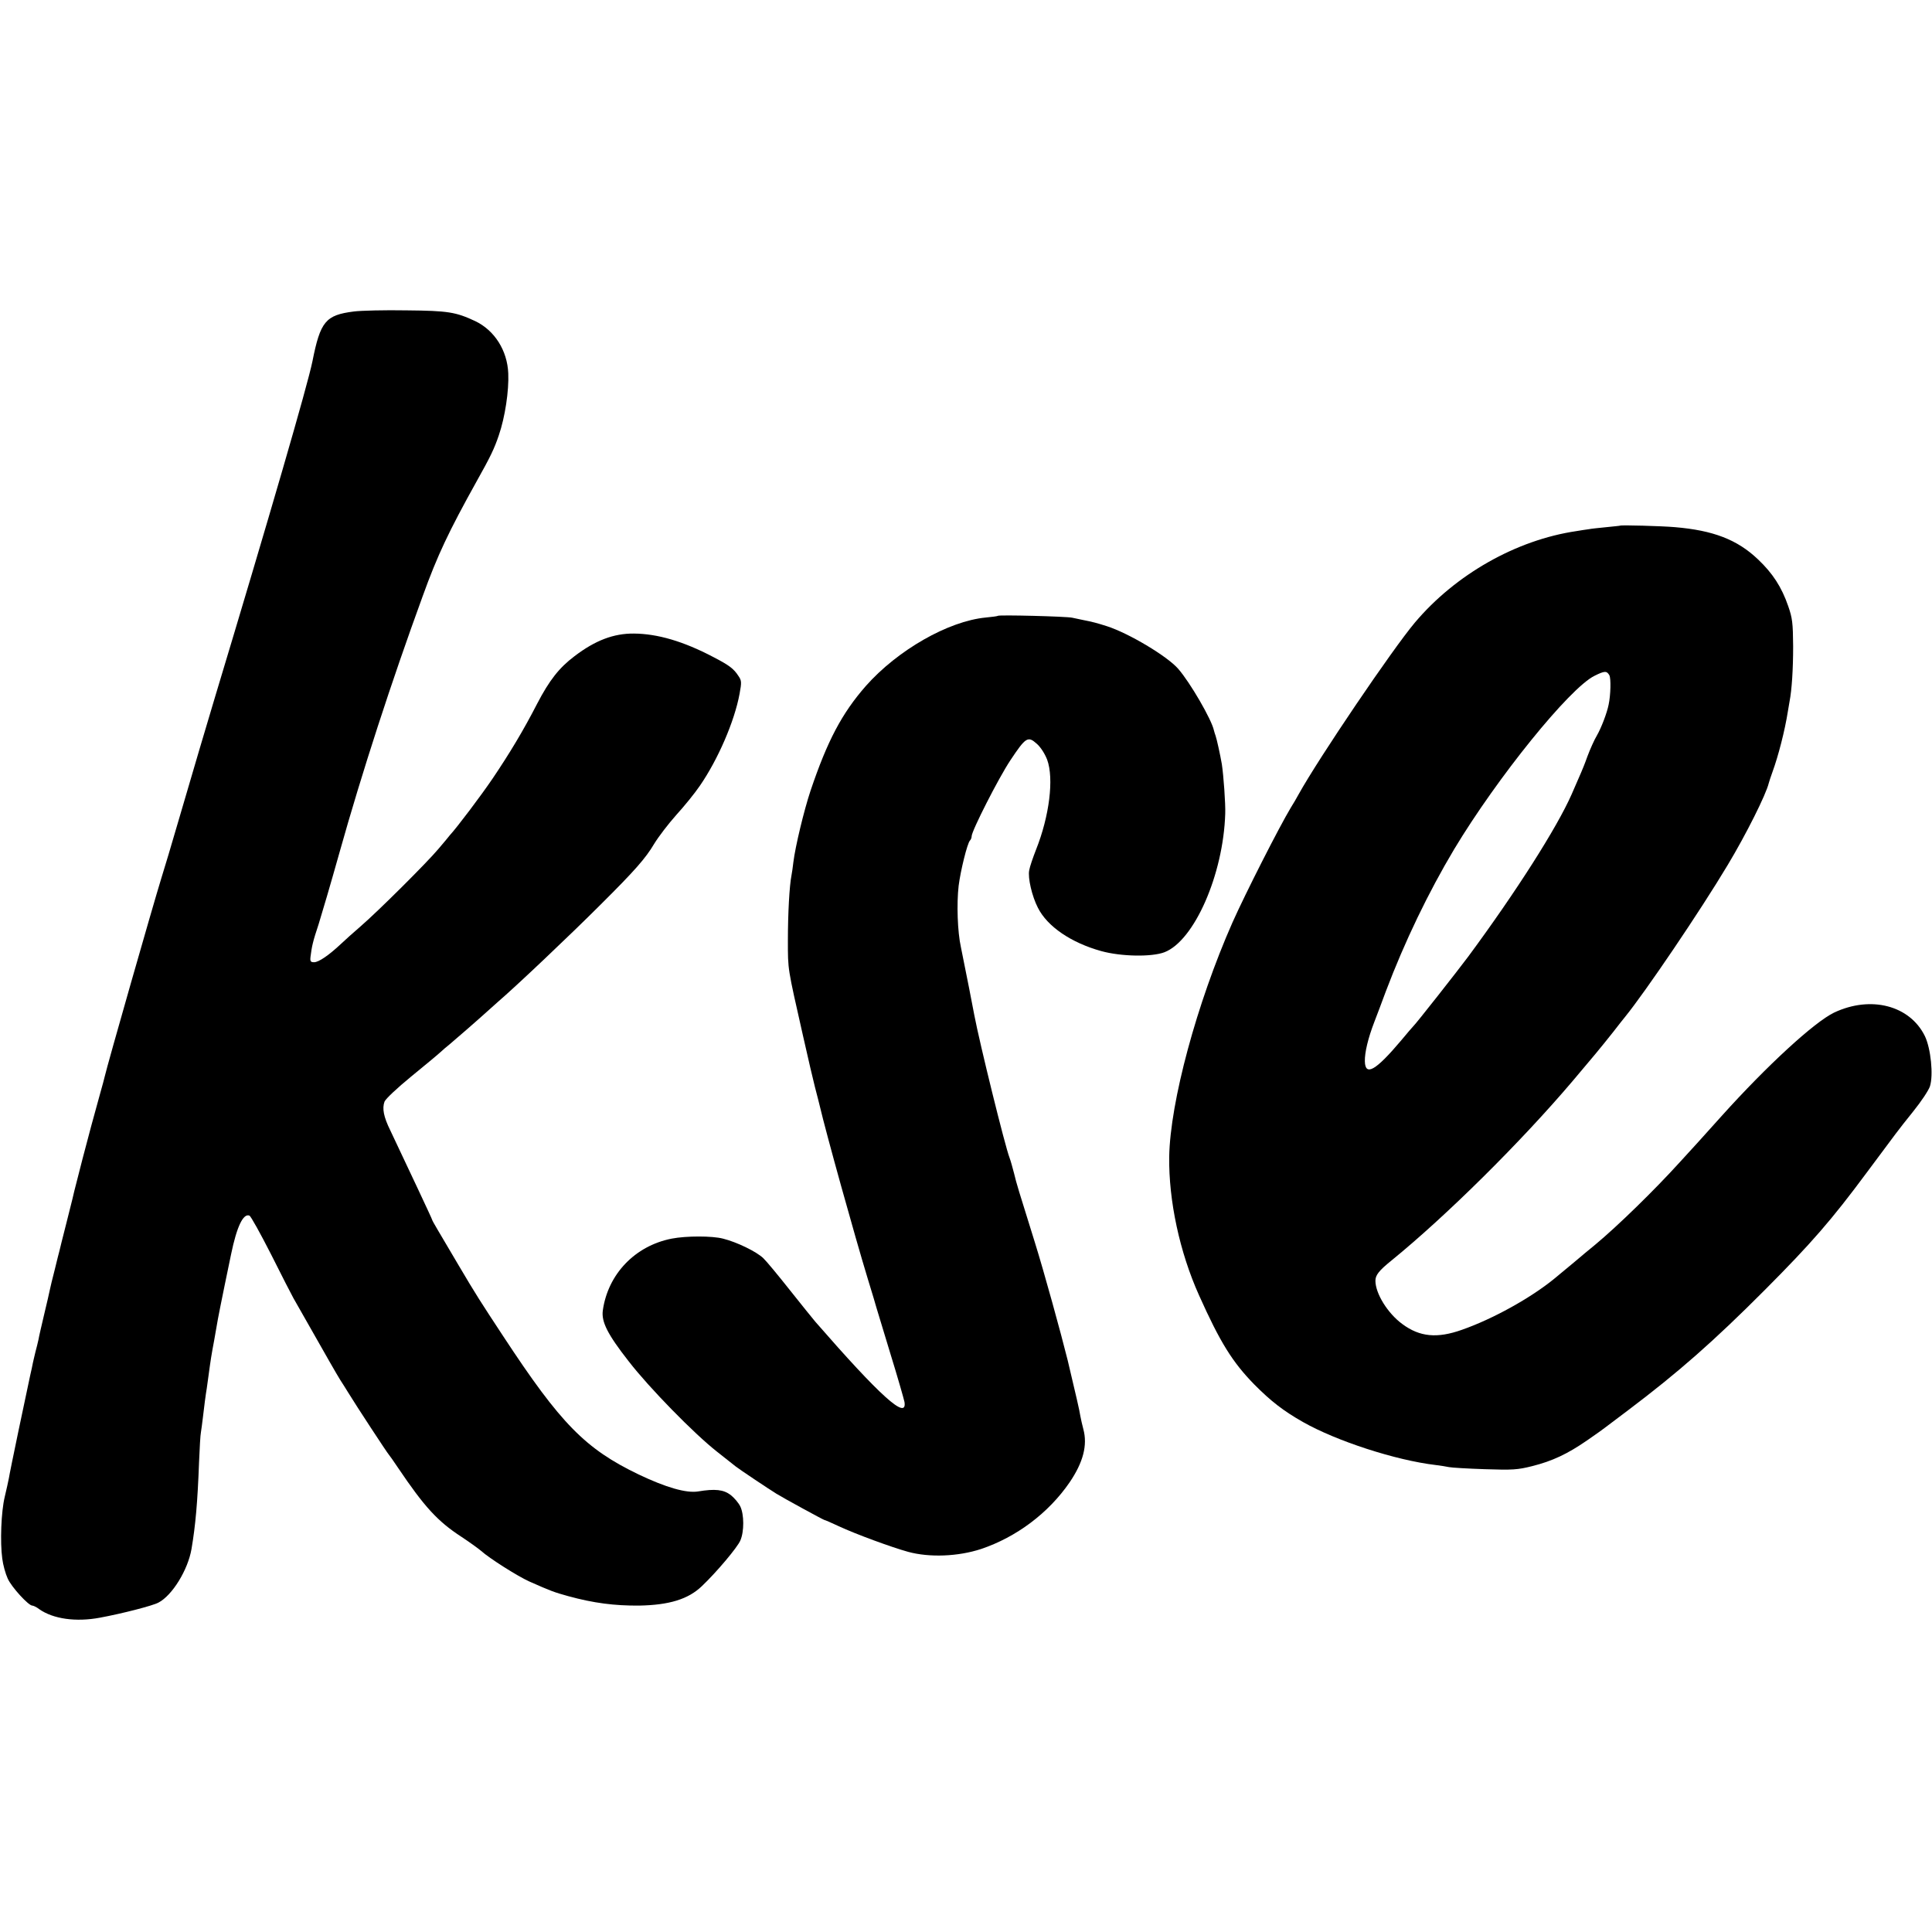
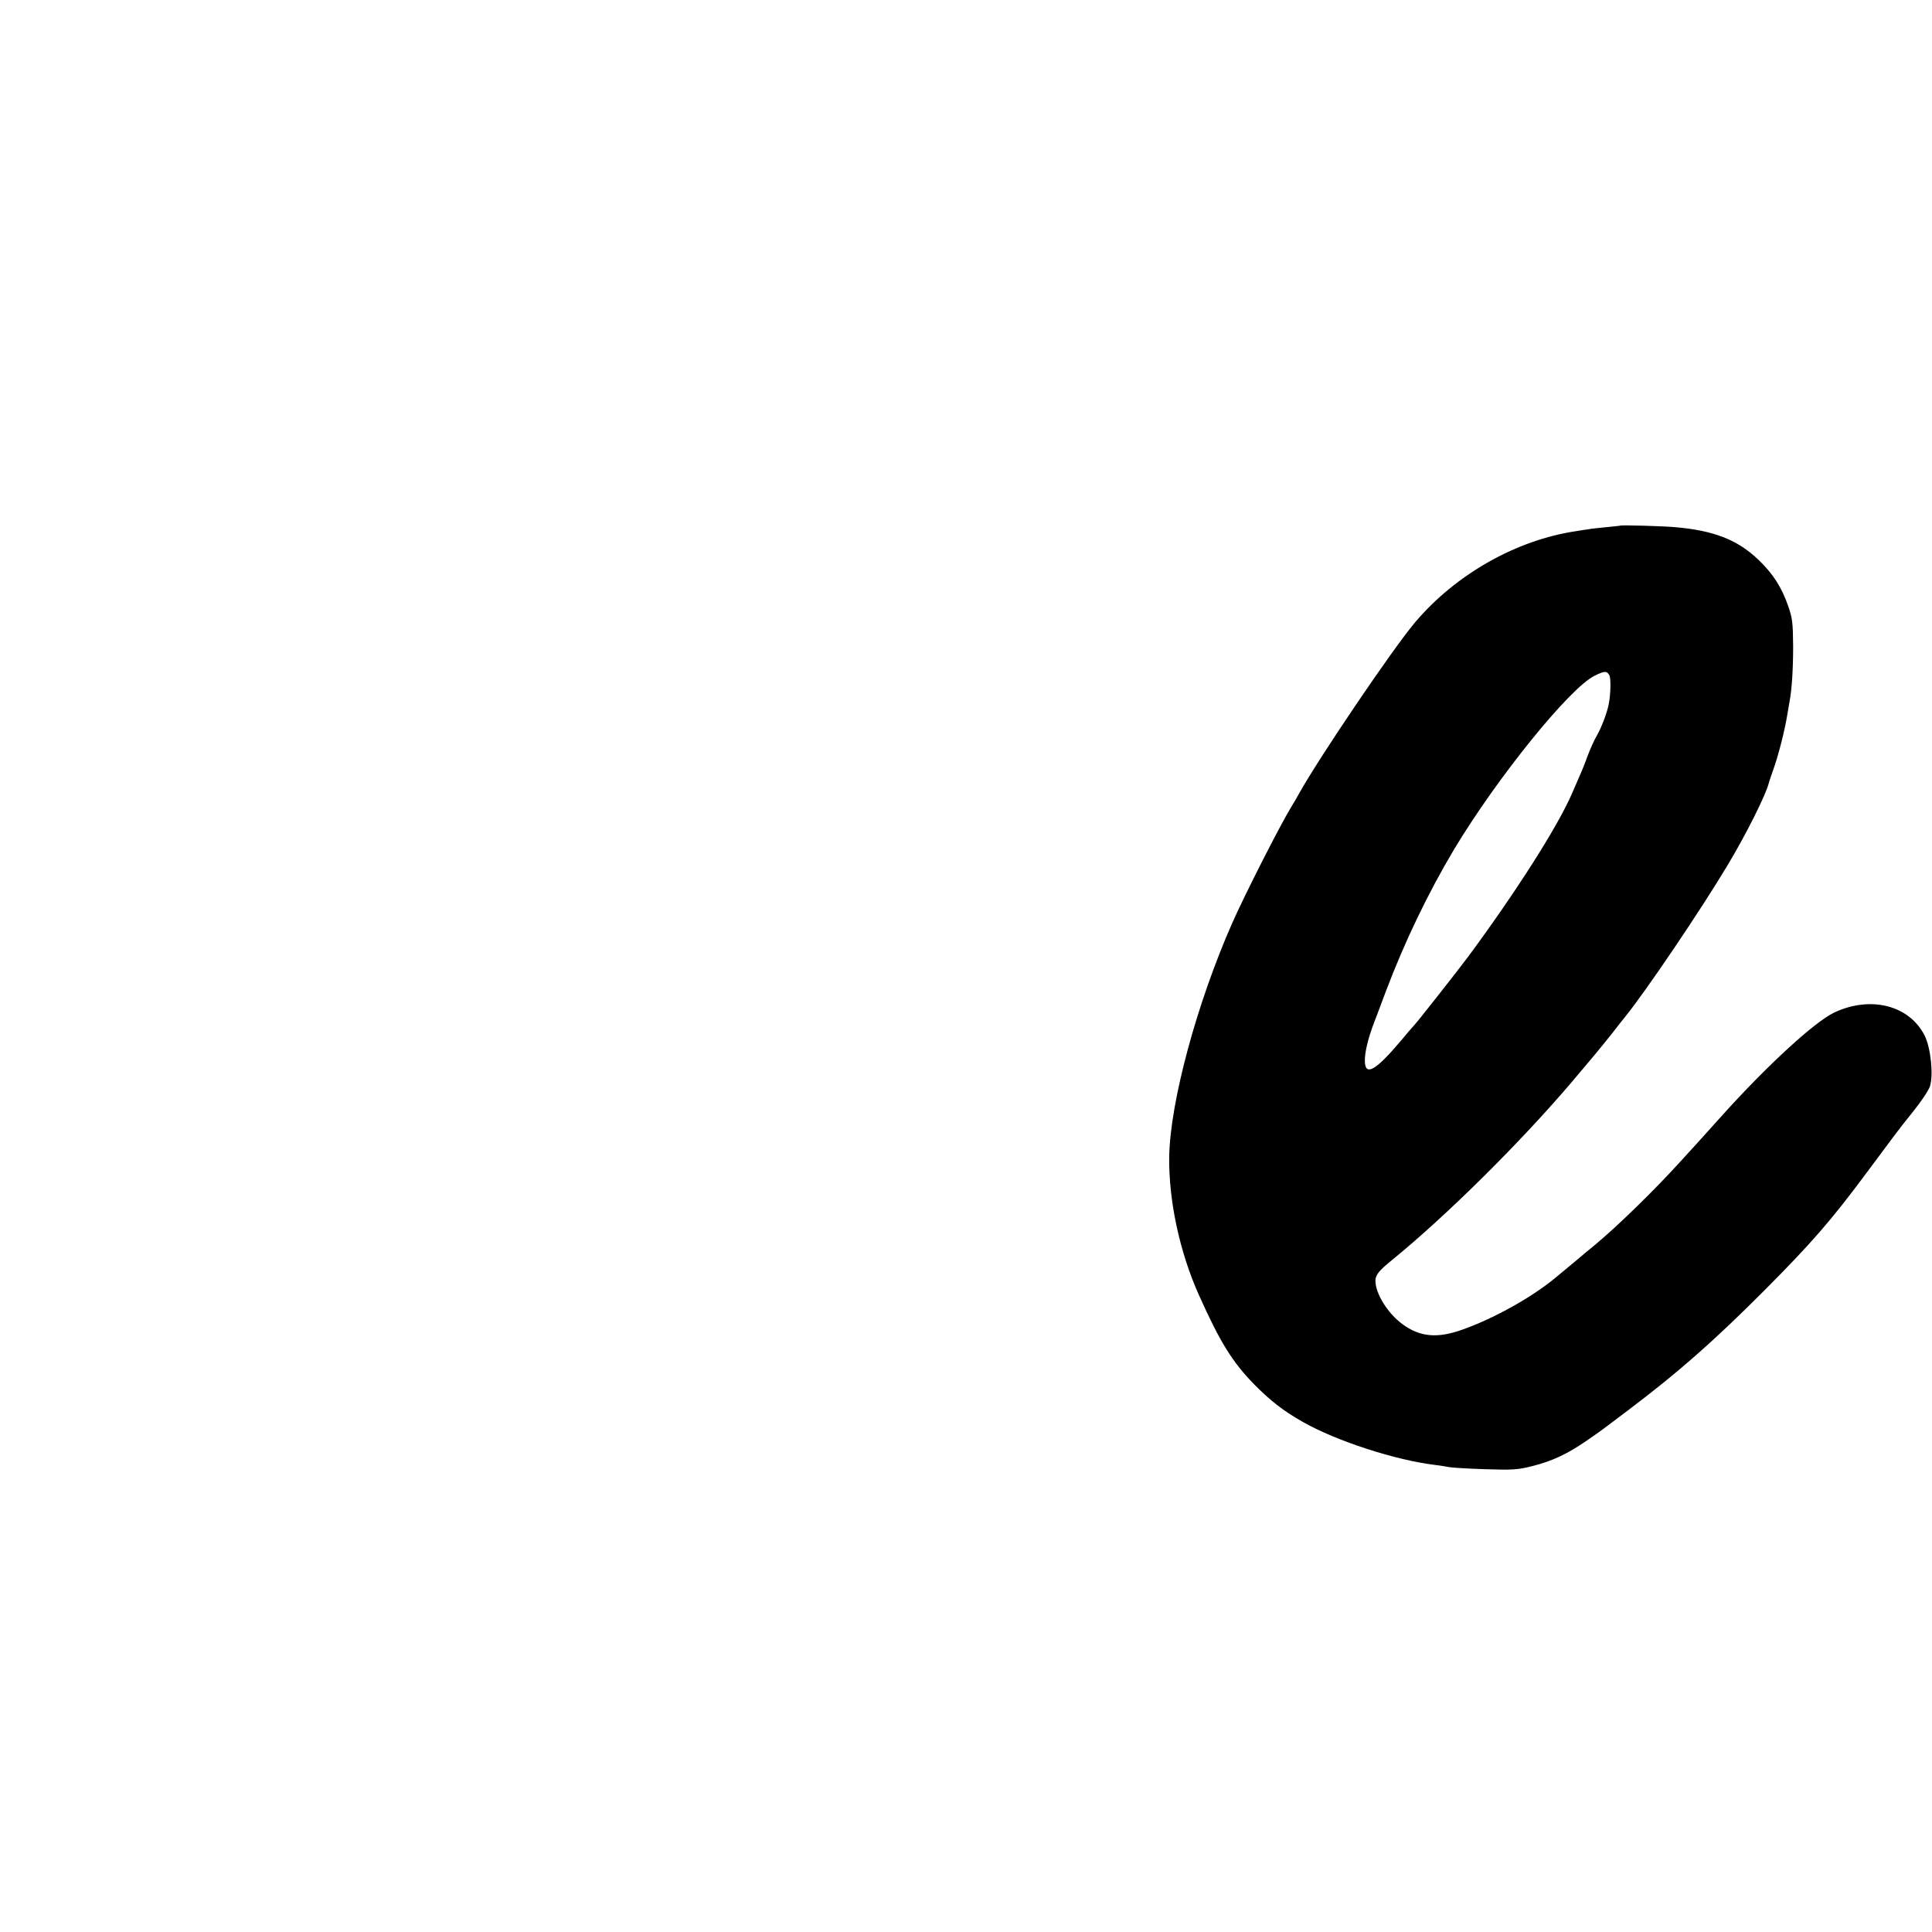
<svg xmlns="http://www.w3.org/2000/svg" version="1.0" width="1024pt" height="1024pt" viewBox="0 0 1024 1024" preserveAspectRatio="xMidYMid meet">
  <g transform="translate(0,1024) scale(0.1,-0.1)" fill="#000000" stroke="none">
-     <path d="M1875 8589 c-149 -19 -177 -52 -219 -264 -26 -128 -226 -816 -518 -1785 -72 -241 -79 -265 -192 -650 -36 -124 -77 -261 -91 -305 -45 -146 -286 -989 -300 -1051 -2 -10 -13 -50 -24 -89 -41 -149 -54 -195 -93 -345 -22 -85 -42 -163 -44 -172 -5 -24 -8 -34 -44 -178 -18 -69 -33 -132 -35 -140 -2 -8 -14 -53 -25 -100 -12 -47 -24 -95 -26 -107 -2 -12 -16 -71 -30 -130 -14 -60 -28 -119 -30 -133 -3 -14 -10 -43 -16 -65 -5 -22 -12 -49 -14 -60 -2 -11 -8 -40 -14 -65 -20 -91 -109 -516 -113 -545 -3 -16 -13 -61 -22 -99 -19 -79 -25 -240 -13 -327 4 -33 17 -80 29 -106 20 -45 110 -143 130 -143 6 0 23 -8 37 -19 74 -52 195 -69 322 -45 114 21 279 63 310 80 73 38 156 173 175 284 21 124 32 244 40 460 3 74 7 146 10 159 2 14 7 47 10 75 6 54 16 130 21 158 1 9 5 38 9 65 12 89 15 108 30 188 8 44 17 95 20 114 3 19 20 100 36 180 17 80 32 154 34 164 30 145 64 217 97 204 7 -2 59 -96 116 -208 56 -112 109 -215 117 -229 205 -361 221 -389 249 -435 11 -16 29 -46 41 -65 42 -69 210 -325 216 -330 3 -3 25 -34 49 -70 139 -206 209 -283 335 -365 44 -29 91 -63 105 -75 43 -39 193 -134 255 -162 115 -51 131 -57 207 -78 135 -37 246 -51 376 -50 160 3 260 34 332 103 78 74 189 206 204 242 21 48 20 138 0 180 -9 19 -32 46 -51 61 -38 29 -83 34 -173 19 -63 -10 -170 21 -315 90 -283 136 -413 269 -716 730 -123 187 -147 224 -239 380 -45 77 -96 162 -111 188 -16 27 -29 50 -29 53 0 4 -124 267 -221 472 -36 73 -44 117 -31 153 6 15 68 73 140 132 71 58 141 116 155 129 14 13 36 32 49 42 30 25 153 132 198 173 19 17 45 40 57 51 97 83 385 356 546 517 182 181 239 246 284 322 23 38 76 107 117 153 42 46 99 116 126 156 95 138 183 340 210 487 11 60 11 70 -6 94 -25 39 -49 57 -134 101 -158 83 -295 123 -420 124 -107 1 -205 -36 -315 -120 -81 -61 -133 -127 -198 -252 -73 -142 -146 -263 -235 -395 -63 -93 -190 -261 -227 -301 -5 -7 -32 -39 -60 -72 -58 -70 -320 -331 -415 -413 -36 -31 -83 -73 -105 -94 -63 -59 -116 -95 -140 -95 -19 0 -22 5 -19 30 7 55 12 79 43 172 16 51 66 221 110 378 120 428 276 907 441 1359 79 219 138 343 287 611 73 130 93 172 117 243 33 96 54 236 50 328 -5 122 -73 228 -175 277 -103 48 -143 55 -364 57 -115 2 -241 -1 -280 -6z" />
    <path d="M8587 7454 c-1 -1 -34 -4 -72 -8 -39 -4 -81 -8 -95 -11 -14 -2 -43 -6 -65 -10 -319 -47 -641 -230 -856 -485 -118 -140 -509 -717 -616 -910 -10 -19 -29 -51 -41 -70 -61 -101 -240 -453 -310 -610 -189 -428 -330 -951 -335 -1241 -3 -232 55 -505 158 -734 112 -250 177 -354 292 -472 88 -89 155 -141 259 -200 178 -101 492 -203 704 -228 25 -3 56 -8 70 -11 14 -3 99 -8 190 -11 147 -5 174 -3 250 16 108 27 188 65 291 136 45 31 87 61 93 66 6 5 63 48 126 95 265 200 453 365 725 638 245 246 353 370 539 621 164 220 158 214 247 325 42 52 81 111 88 132 19 59 5 201 -27 267 -80 162 -286 216 -481 124 -104 -50 -354 -279 -596 -548 -49 -55 -106 -118 -126 -140 -20 -22 -63 -69 -95 -104 -136 -150 -331 -340 -449 -438 -27 -22 -79 -65 -114 -95 -35 -29 -82 -68 -105 -87 -124 -101 -324 -212 -487 -269 -132 -47 -224 -38 -316 30 -78 57 -143 162 -143 230 0 29 18 53 85 107 290 236 685 627 960 951 106 125 146 173 215 260 28 36 56 72 63 80 108 133 398 561 544 805 98 163 204 375 218 435 2 8 11 35 20 60 30 82 65 217 81 319 3 18 7 42 9 53 12 62 19 170 19 293 -1 123 -4 149 -26 212 -35 102 -83 175 -160 248 -110 105 -238 154 -441 171 -68 6 -285 12 -290 8z m-57 -793 c9 -17 7 -105 -4 -156 -9 -45 -39 -123 -62 -163 -14 -23 -36 -73 -50 -110 -13 -37 -29 -76 -34 -87 -5 -11 -27 -63 -50 -115 -77 -175 -293 -515 -548 -860 -52 -70 -279 -359 -292 -370 -3 -3 -32 -36 -64 -75 -135 -160 -190 -191 -192 -110 -1 47 17 122 50 208 13 34 41 107 61 162 100 264 225 524 363 755 228 379 611 853 743 918 54 27 65 27 79 3z" />
-     <path d="M5289 6976 c-2 -2 -31 -6 -64 -9 -199 -19 -468 -173 -636 -363 -127 -145 -204 -291 -293 -555 -35 -105 -81 -297 -91 -379 -3 -25 -7 -56 -10 -70 -11 -55 -19 -203 -19 -345 0 -158 -2 -141 79 -500 20 -88 38 -167 40 -175 2 -8 13 -53 24 -100 12 -47 24 -92 26 -102 32 -138 185 -688 255 -918 23 -74 43 -142 45 -150 2 -8 36 -118 74 -244 39 -126 72 -242 75 -257 15 -99 -129 31 -473 426 -14 17 -76 93 -136 169 -61 77 -123 152 -139 167 -36 35 -141 86 -214 104 -57 15 -195 15 -272 0 -194 -38 -338 -188 -365 -381 -8 -60 25 -126 137 -269 109 -141 347 -384 468 -479 47 -37 92 -73 100 -79 16 -13 182 -124 215 -144 37 -23 248 -138 254 -139 3 0 38 -15 76 -33 90 -42 281 -112 368 -136 114 -31 265 -25 387 15 187 63 357 190 469 353 72 106 96 197 73 282 -6 22 -13 54 -16 70 -4 29 -24 113 -67 295 -36 145 -125 468 -174 625 -87 279 -97 310 -110 365 -8 30 -18 68 -24 83 -24 61 -159 609 -187 757 -3 14 -15 79 -28 145 -13 66 -28 138 -32 160 -4 22 -9 47 -11 55 -18 81 -23 230 -12 325 10 80 46 226 60 240 5 5 9 15 9 23 0 28 143 309 205 402 81 122 93 130 139 89 21 -18 43 -52 56 -85 37 -100 12 -300 -59 -478 -16 -41 -33 -90 -36 -109 -8 -40 15 -138 46 -198 50 -100 177 -186 336 -230 105 -29 267 -32 335 -6 158 61 312 412 322 734 2 54 -9 204 -18 263 -9 52 -27 133 -33 150 -3 8 -7 21 -9 29 -12 57 -126 254 -190 327 -59 67 -262 188 -377 225 -57 18 -72 22 -132 34 -14 3 -37 8 -52 11 -31 7 -388 16 -394 10z" />
  </g>
</svg>